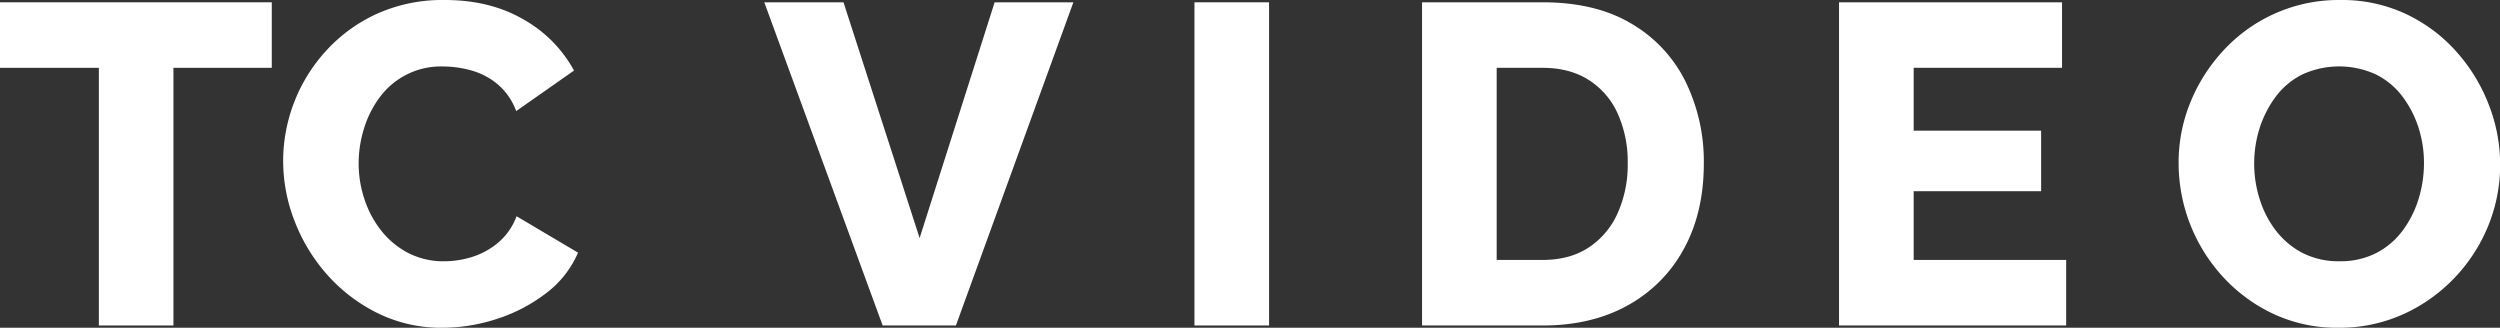
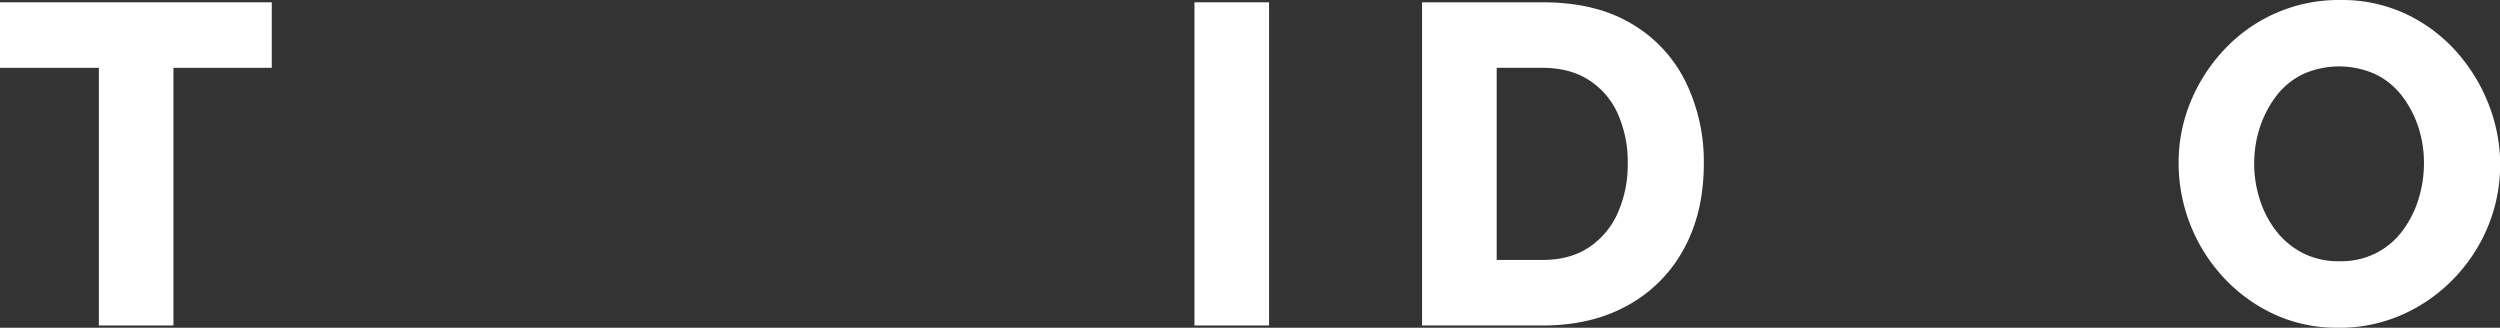
<svg xmlns="http://www.w3.org/2000/svg" viewBox="0 0 1087.41 142.56">
  <rect x="0" y="0" width="1087.41" height="142.56" fill="#333333" stroke="none" />
  <defs>
    <style>.cls-1{fill:#fff;}</style>
  </defs>
  <title>Asset 1</title>
  <g id="Layer_2" data-name="Layer 2">
    <g id="Layer_1-2" data-name="Layer 1">
      <path class="cls-1" d="M118.21,29.5H75.44V141.57H43V29.5H0V1H118.21Z" />
-       <path class="cls-1" d="M123.16,69.89a71.21,71.21,0,0,1,18.51-47.62A68.3,68.3,0,0,1,163.94,6a69.52,69.52,0,0,1,29.51-6q19.78,0,34.35,8.51a56.54,56.54,0,0,1,21.88,22.18L224.53,48.31a28,28,0,0,0-8.22-11.78,30.76,30.76,0,0,0-11.48-5.94,46.75,46.75,0,0,0-12.18-1.68,33.06,33.06,0,0,0-27.52,13.46A44.23,44.23,0,0,0,158.3,56,51.06,51.06,0,0,0,156,70.88a49.09,49.09,0,0,0,2.68,16.24,44.08,44.08,0,0,0,7.52,13.66,35.89,35.89,0,0,0,11.68,9.41,33.46,33.46,0,0,0,15.35,3.46,40.93,40.93,0,0,0,12.08-1.88,32.6,32.6,0,0,0,11.38-6.24,27.53,27.53,0,0,0,8-11.48l26.73,15.84a43.39,43.39,0,0,1-13.86,17.62,70.29,70.29,0,0,1-21.39,11.19,76.54,76.54,0,0,1-23.75,3.86,62.29,62.29,0,0,1-27.92-6.24,71.51,71.51,0,0,1-22-16.63A76.23,76.23,0,0,1,128.2,96.33,72.45,72.45,0,0,1,123.16,69.89Z" />
-       <path class="cls-1" d="M366.89,1,400,103.55,432.63,1h34.25L415.79,141.57H383.92L332.44,1Z" />
      <path class="cls-1" d="M519.55,141.57V1H552V141.57Z" />
      <path class="cls-1" d="M618.54,141.57V1H671q23.18,0,38.81,9.41a59.79,59.79,0,0,1,23.46,25.34,79.08,79.08,0,0,1,7.83,35.34q0,21.39-8.72,37.23a61.26,61.26,0,0,1-24.45,24.55q-15.74,8.71-36.93,8.71ZM708,71.08a51.14,51.14,0,0,0-4.36-21.68A33.54,33.54,0,0,0,691,34.75q-8.31-5.25-20-5.25H651v83.56h20q11.88,0,20.1-5.45a34.76,34.76,0,0,0,12.57-15A51.47,51.47,0,0,0,708,71.08Z" />
-       <path class="cls-1" d="M898.71,113.06v28.51h-98.8V1h97V29.5H832.38V56.83h55.44V83.16H832.38v29.9Z" />
      <path class="cls-1" d="M1017.12,142.56a65.14,65.14,0,0,1-28.22-6,70,70,0,0,1-22.08-16.24,73.21,73.21,0,0,1-19.2-49.4,69.16,69.16,0,0,1,5.25-26.73,74.31,74.31,0,0,1,14.65-22.67A68.1,68.1,0,0,1,1017.91,0a65.58,65.58,0,0,1,28.41,6,68.4,68.4,0,0,1,22,16.33,75.12,75.12,0,0,1,14.16,23.07,71.72,71.72,0,0,1,5,26,70.39,70.39,0,0,1-5.15,26.73,72.2,72.2,0,0,1-14.65,22.67,71.25,71.25,0,0,1-22.28,15.84A67.08,67.08,0,0,1,1017.12,142.56ZM980.49,71.28A50.65,50.65,0,0,0,983,87a43.68,43.68,0,0,0,7.13,13.56,35,35,0,0,0,11.48,9.51,34.52,34.52,0,0,0,16.14,3.56,33.85,33.85,0,0,0,16-3.66,33.25,33.25,0,0,0,11.48-9.9,45.43,45.43,0,0,0,6.83-13.76,53,53,0,0,0,2.28-15.45,50,50,0,0,0-2.47-15.64,45.53,45.53,0,0,0-7.13-13.56,32.27,32.27,0,0,0-11.59-9.41,38.43,38.43,0,0,0-31.87.2,32.75,32.75,0,0,0-11.49,9.7,46.44,46.44,0,0,0-6.93,13.57A50.79,50.79,0,0,0,980.49,71.28Z" />
    </g>
  </g>
</svg>